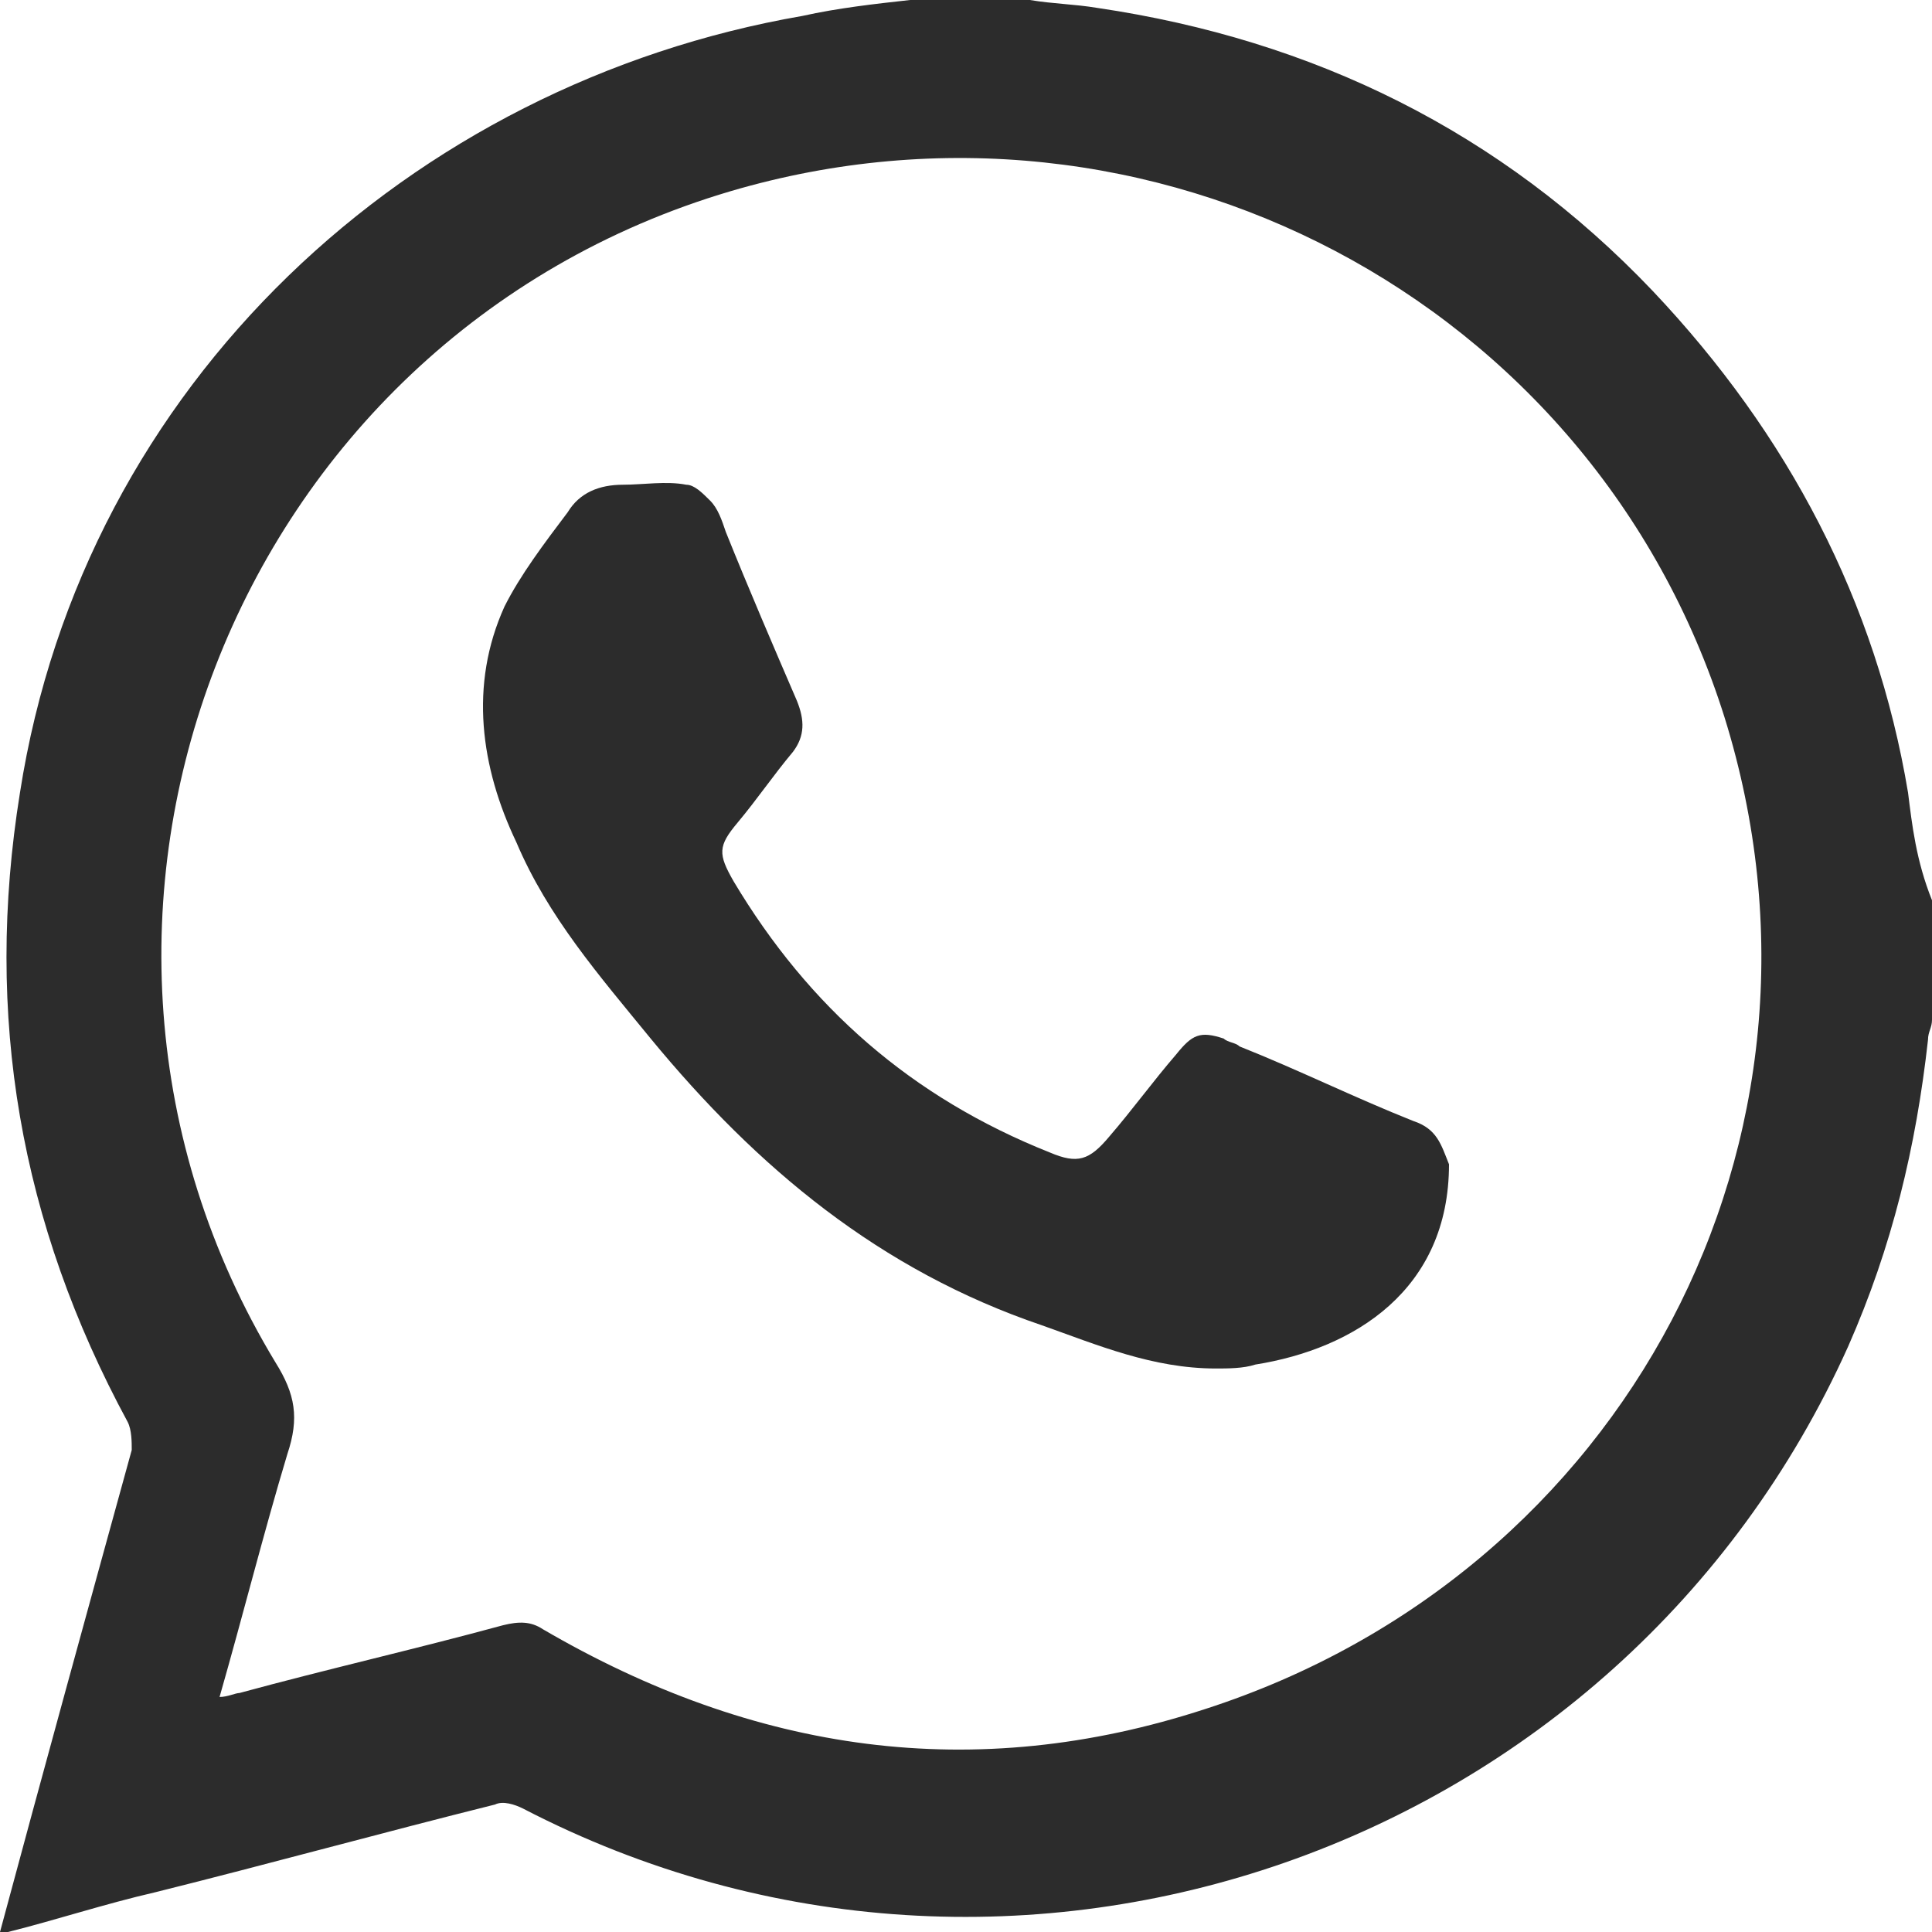
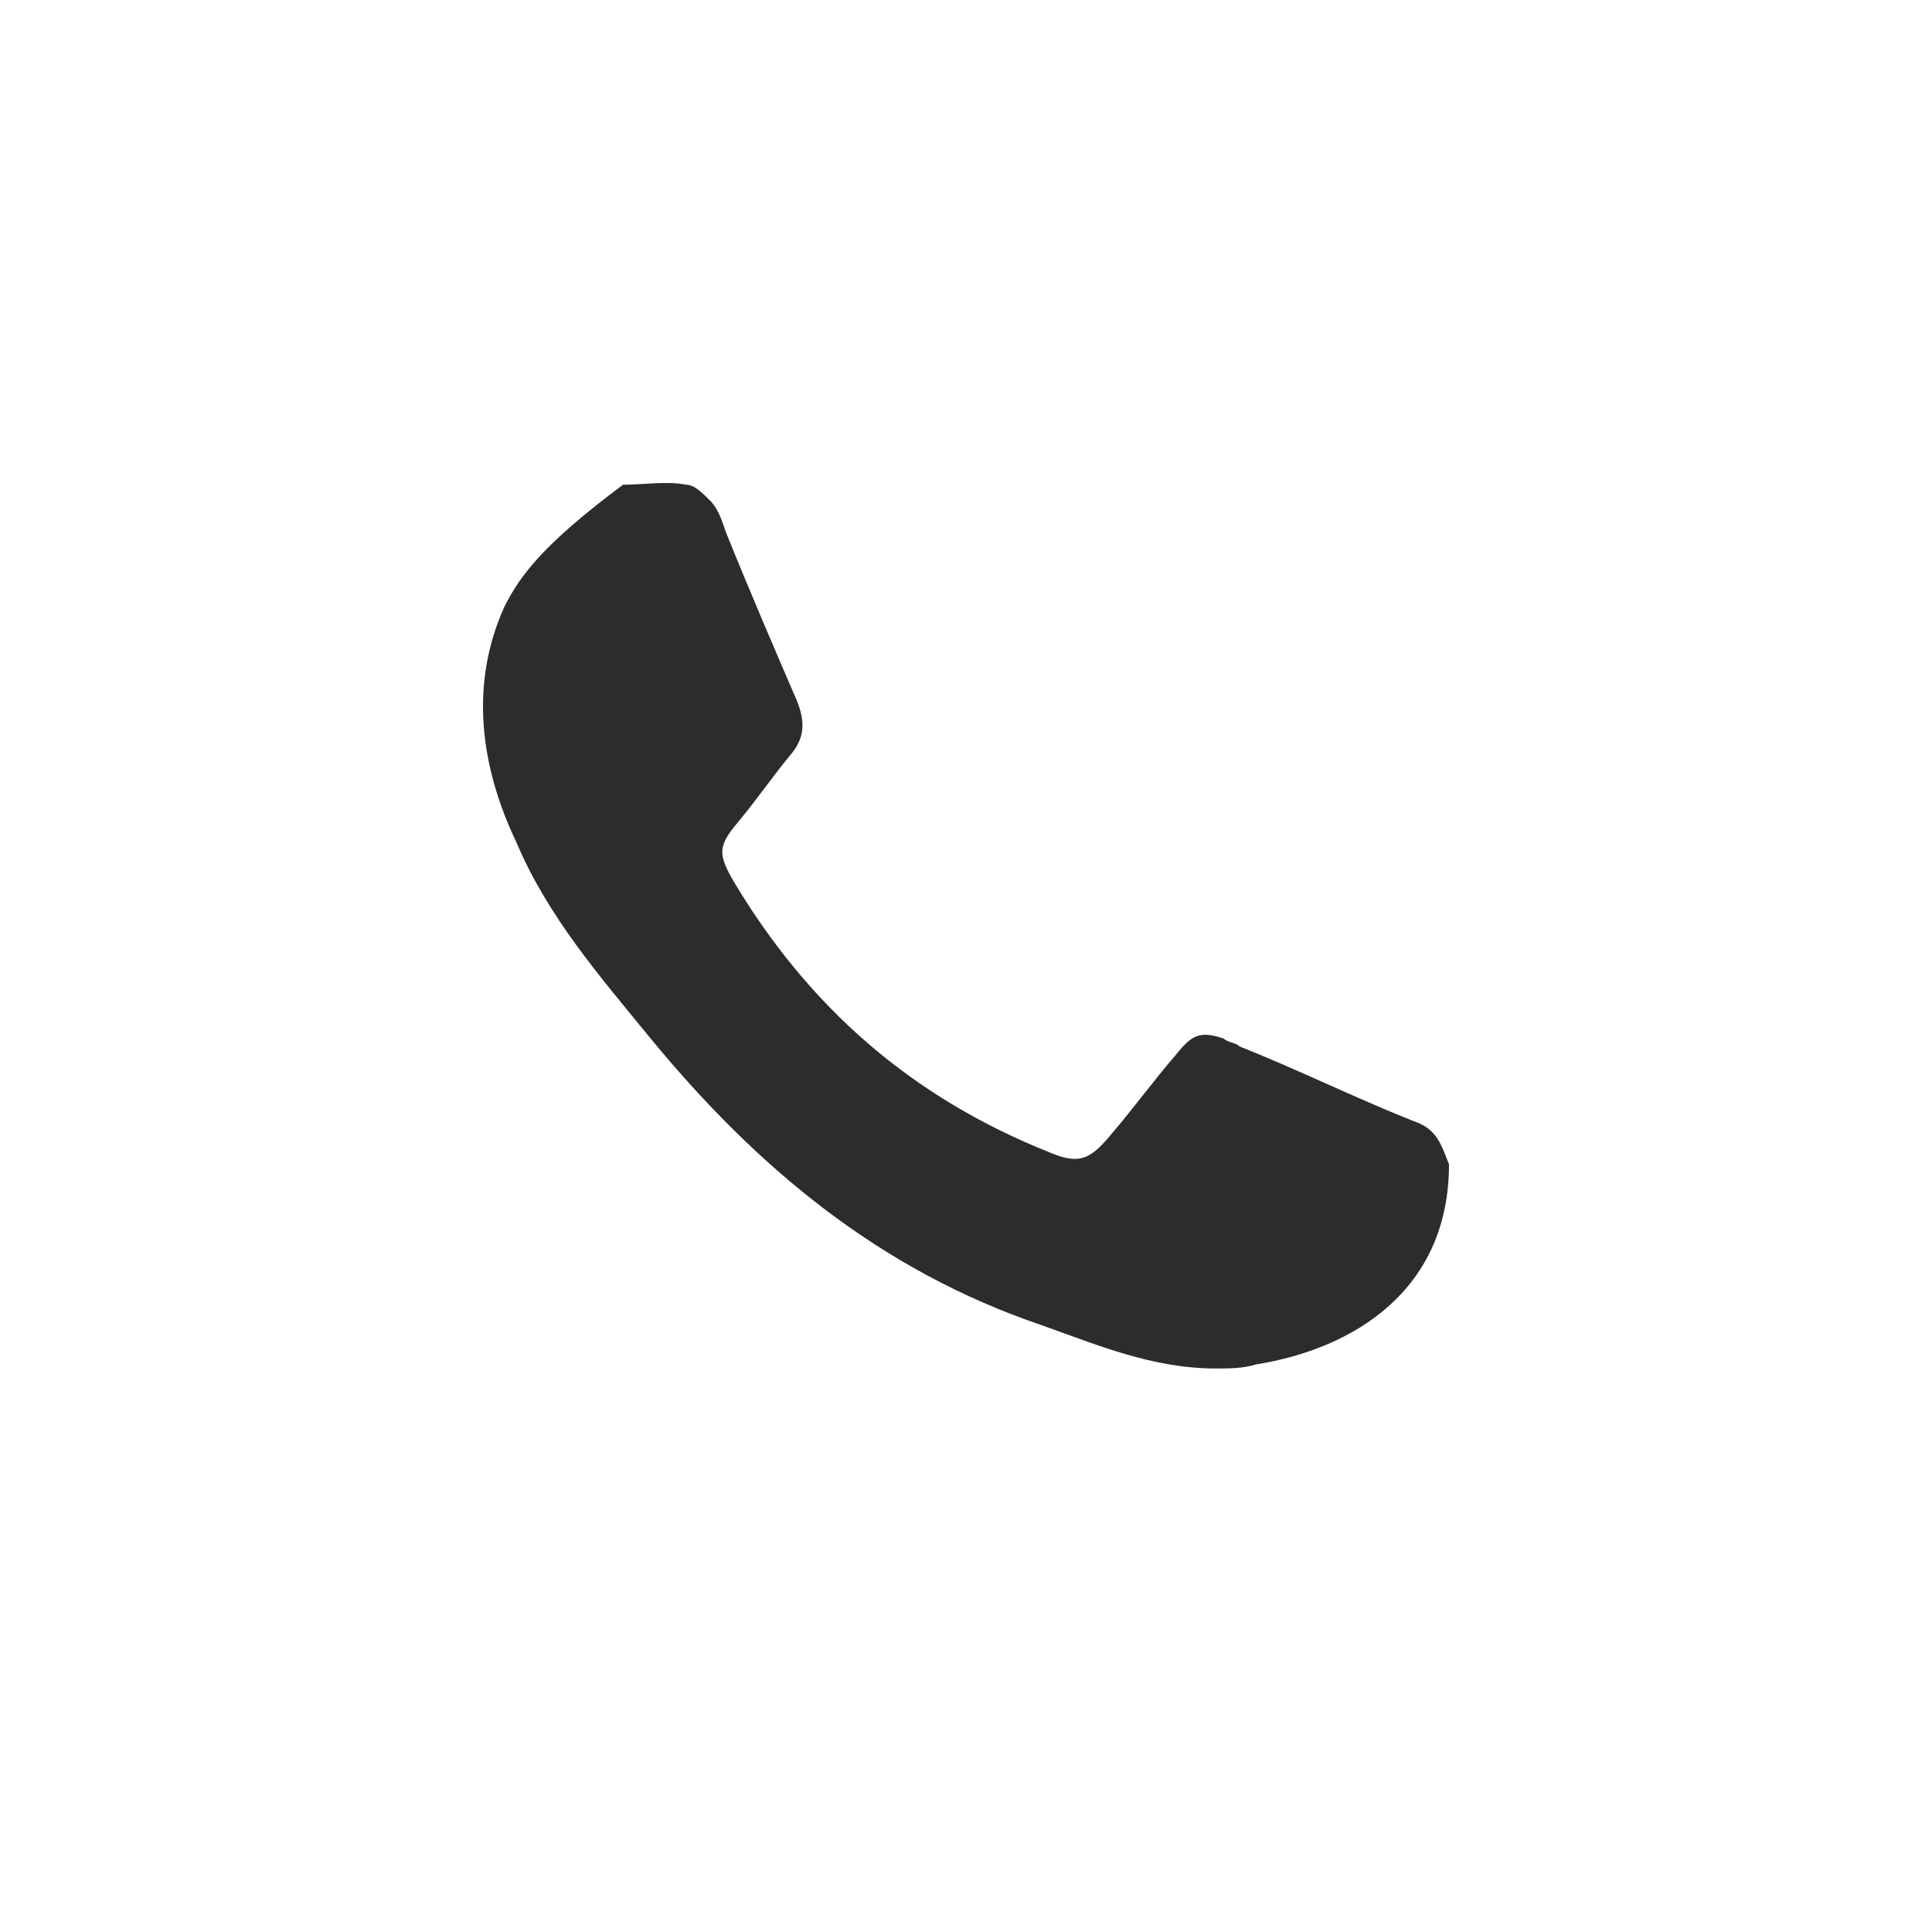
<svg xmlns="http://www.w3.org/2000/svg" width="48px" height="48px" viewBox="0 0 48 48" version="1.1">
  <title>Group 15</title>
  <g id="Page-1" stroke="none" stroke-width="1" fill="none" fill-rule="evenodd">
    <g id="Desktop-HD" transform="translate(-304, -246)" fill="#2C2C2C" fill-rule="nonzero">
      <g id="Group-15" transform="translate(304, 246)">
-         <path d="M29.95,42.458 C24.198,44.338 18.744,43.546 13.488,40.478 C13.19,40.28 12.893,40.28 12.496,40.379 C10.314,40.973 8.132,41.468 5.95,42.062 C5.851,42.062 5.653,42.161 5.455,42.161 C6.05,40.082 6.545,38.103 7.14,36.124 C7.438,35.233 7.339,34.639 6.843,33.847 C0.198,22.862 5.752,8.412 18.149,4.751 C28.562,1.682 39.57,7.423 42.843,17.814 C46.116,28.305 40.364,39.093 29.95,42.458 M47.405,19.695 C46.612,14.944 44.43,10.788 41.058,7.225 C37.289,3.266 32.628,0.99 27.273,0.198 C26.678,0.099 26.182,0.099 25.587,0 L22.612,0 C21.719,0.099 20.826,0.198 19.934,0.396 C10.215,2.078 2.083,9.501 0.496,19.695 C-0.397,25.237 0.496,30.384 3.174,35.332 C3.273,35.53 3.273,35.827 3.273,36.025 C2.182,39.984 1.091,43.942 0,48 L0.198,48 C1.388,47.703 2.579,47.307 3.868,47.01 C6.645,46.318 9.521,45.526 12.298,44.833 C12.496,44.734 12.793,44.833 12.992,44.932 C25.19,51.266 40.264,46.021 45.917,33.452 C47.008,30.977 47.603,28.503 47.901,25.831 C47.901,25.633 48,25.534 48,25.336 L48,22.367 C47.603,21.377 47.504,20.487 47.405,19.695" id="Shape" />
-         <path d="M35.116,27.852 C33.644,27.267 32.269,26.584 30.796,25.998 C30.698,25.9 30.502,25.9 30.403,25.803 C29.814,25.608 29.618,25.705 29.225,26.193 C28.636,26.876 28.145,27.559 27.556,28.242 C27.065,28.828 26.771,28.926 26.083,28.633 C22.647,27.267 20.094,25.022 18.228,21.899 C17.836,21.216 17.836,21.021 18.327,20.436 C18.817,19.85 19.21,19.265 19.701,18.679 C19.996,18.289 19.996,17.898 19.799,17.411 C19.21,16.044 18.621,14.678 18.032,13.214 C17.934,12.922 17.836,12.629 17.639,12.434 C17.443,12.239 17.246,12.043 17.05,12.043 C16.559,11.946 15.97,12.043 15.479,12.043 C14.89,12.043 14.399,12.239 14.105,12.726 C13.515,13.507 12.926,14.288 12.534,15.069 C11.65,17.02 11.944,19.069 12.828,20.924 C13.614,22.778 14.89,24.241 16.166,25.803 C18.817,29.023 21.861,31.56 25.887,32.927 C27.261,33.414 28.636,34 30.207,34 C30.502,34 30.894,34 31.189,33.902 C33.644,33.512 36,32.048 36,28.926 C35.804,28.438 35.705,28.047 35.116,27.852" id="Path" />
+         <path d="M35.116,27.852 C33.644,27.267 32.269,26.584 30.796,25.998 C30.698,25.9 30.502,25.9 30.403,25.803 C29.814,25.608 29.618,25.705 29.225,26.193 C28.636,26.876 28.145,27.559 27.556,28.242 C27.065,28.828 26.771,28.926 26.083,28.633 C22.647,27.267 20.094,25.022 18.228,21.899 C17.836,21.216 17.836,21.021 18.327,20.436 C18.817,19.85 19.21,19.265 19.701,18.679 C19.996,18.289 19.996,17.898 19.799,17.411 C19.21,16.044 18.621,14.678 18.032,13.214 C17.934,12.922 17.836,12.629 17.639,12.434 C17.443,12.239 17.246,12.043 17.05,12.043 C16.559,11.946 15.97,12.043 15.479,12.043 C13.515,13.507 12.926,14.288 12.534,15.069 C11.65,17.02 11.944,19.069 12.828,20.924 C13.614,22.778 14.89,24.241 16.166,25.803 C18.817,29.023 21.861,31.56 25.887,32.927 C27.261,33.414 28.636,34 30.207,34 C30.502,34 30.894,34 31.189,33.902 C33.644,33.512 36,32.048 36,28.926 C35.804,28.438 35.705,28.047 35.116,27.852" id="Path" />
      </g>
    </g>
  </g>
</svg>